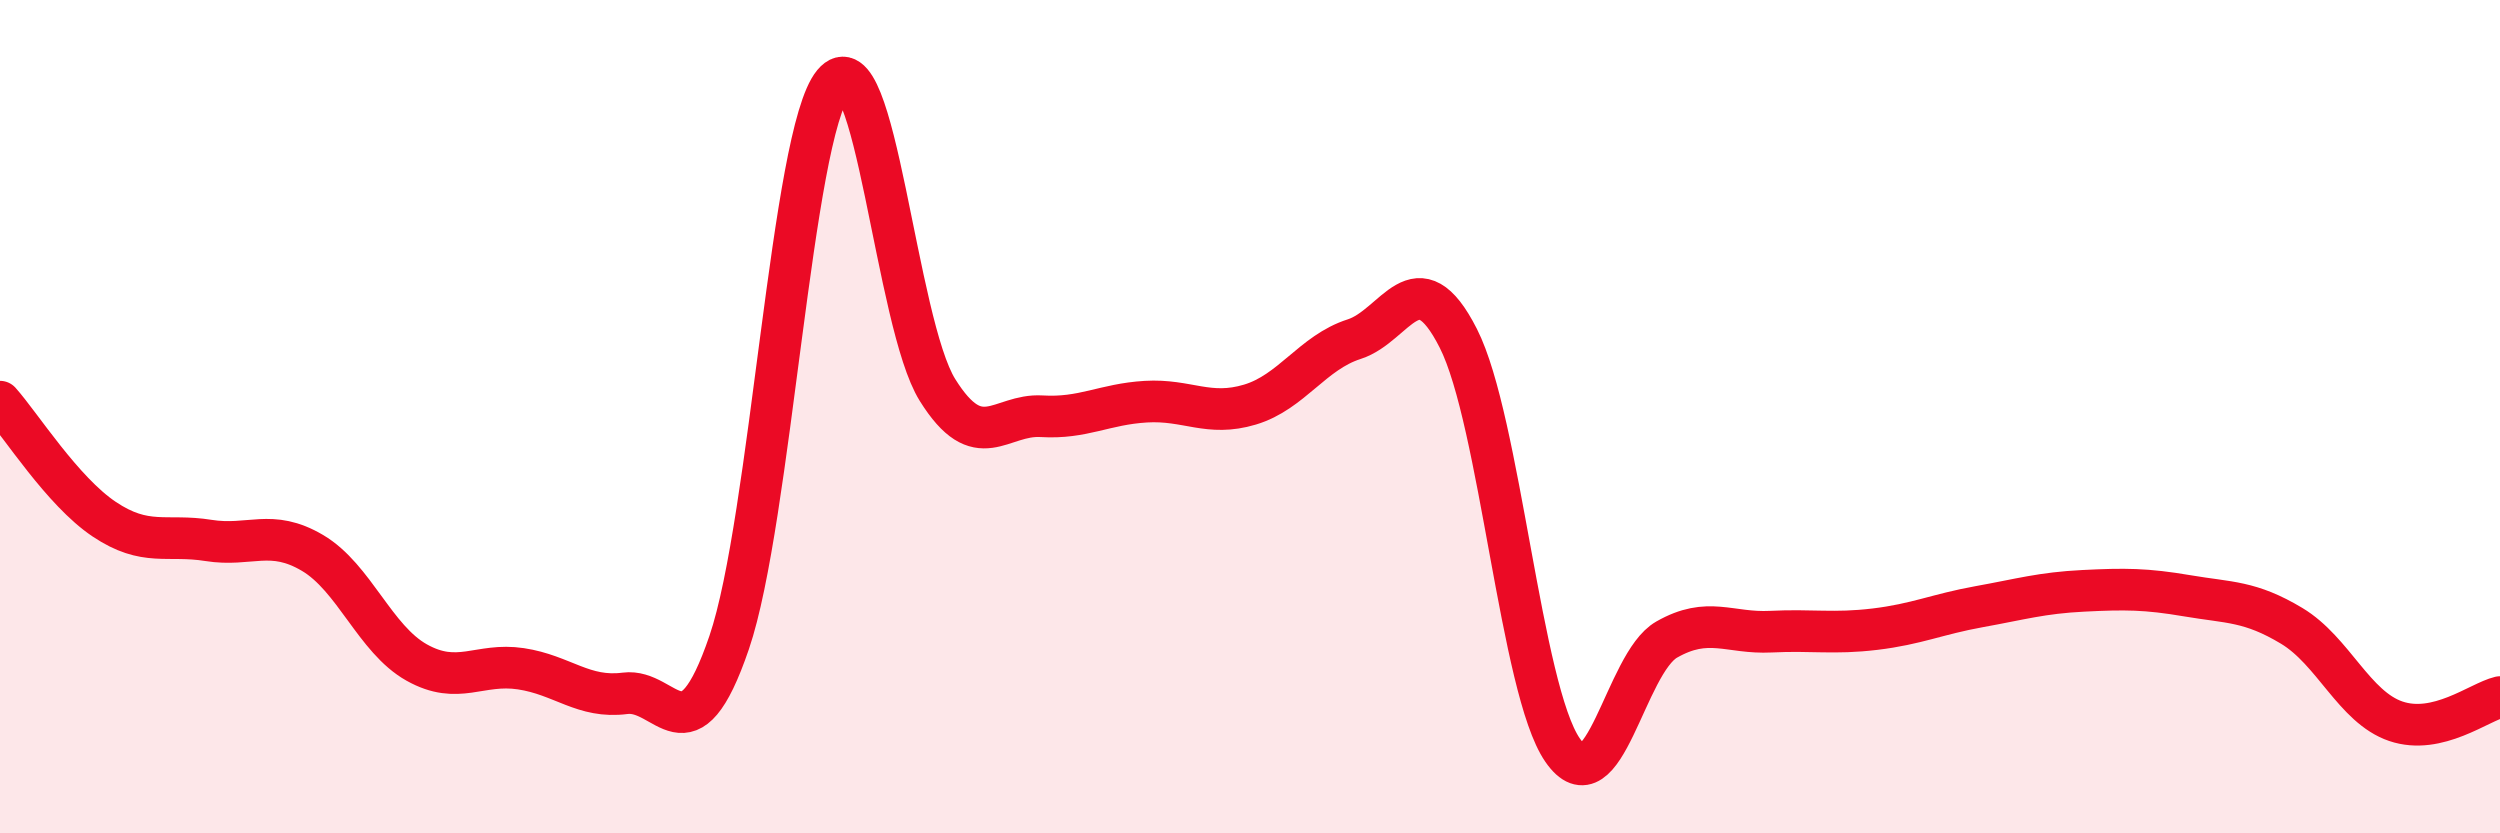
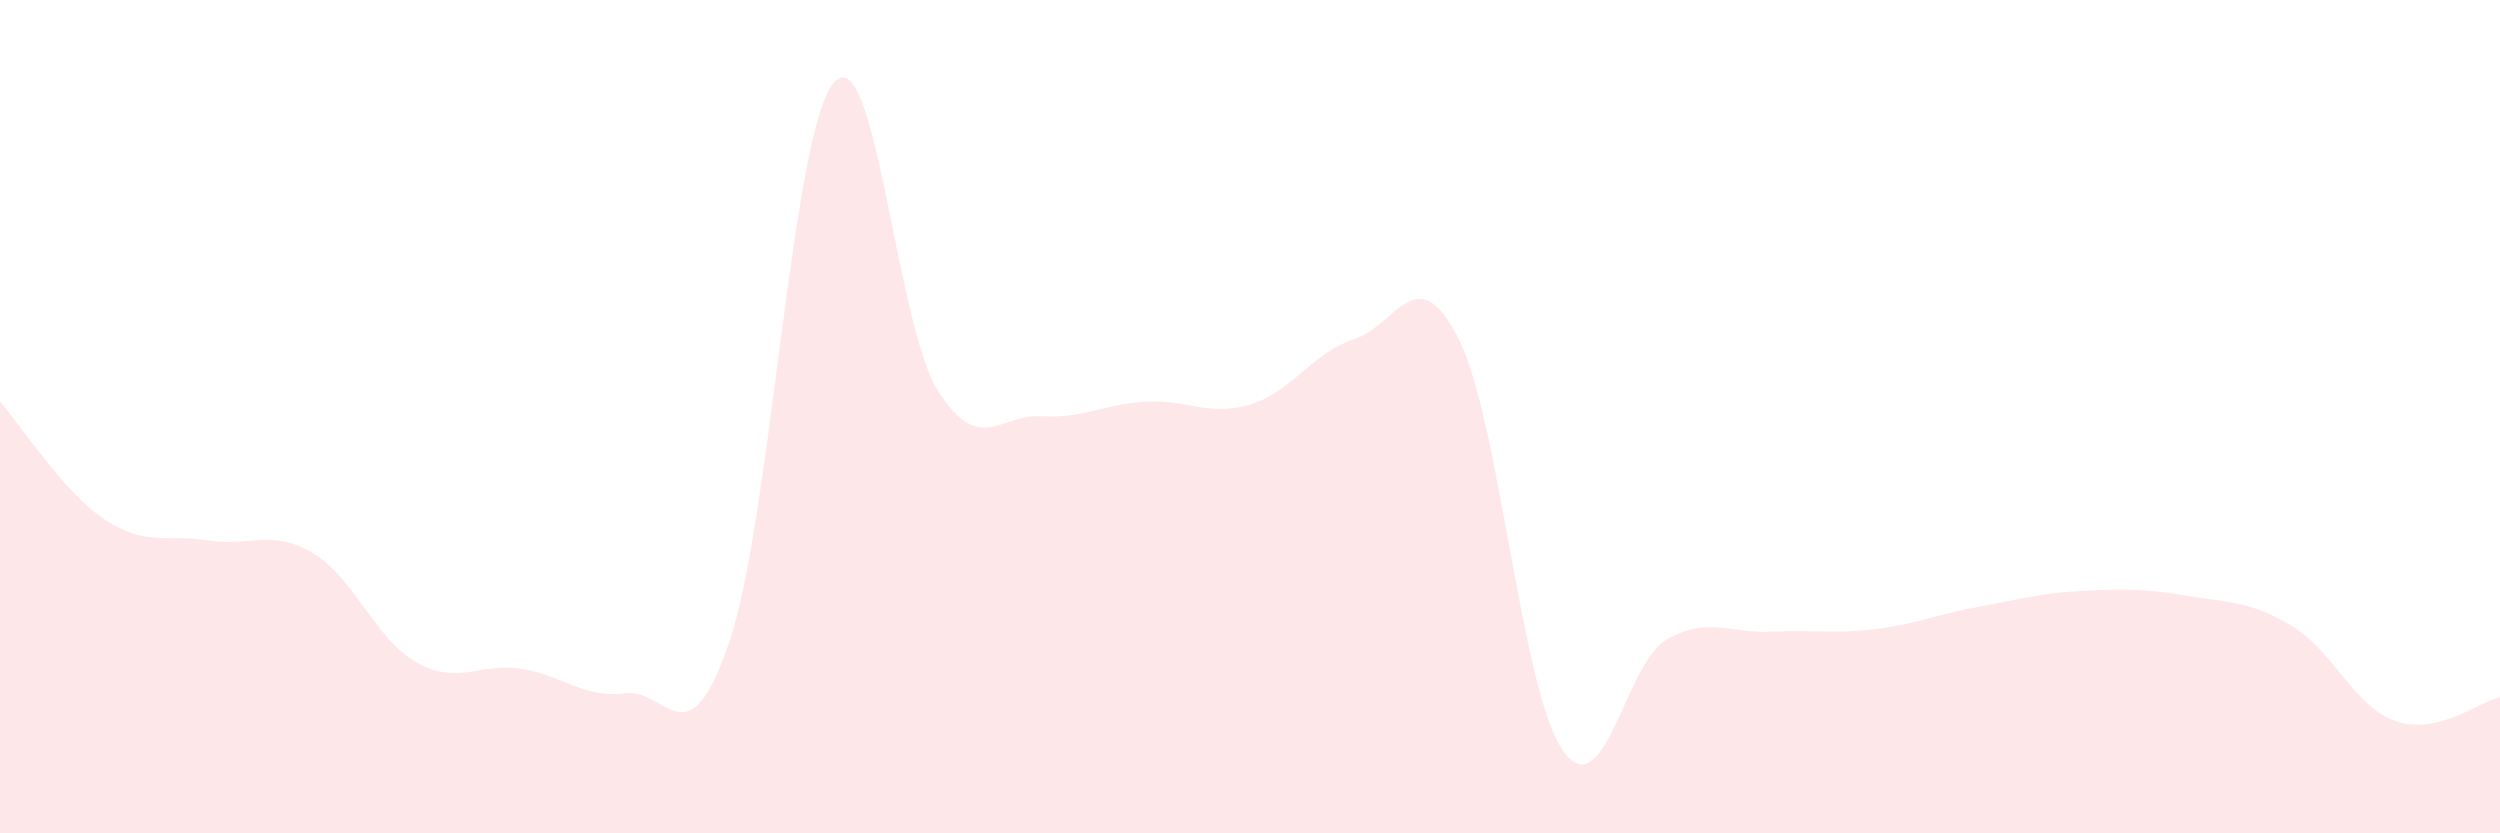
<svg xmlns="http://www.w3.org/2000/svg" width="60" height="20" viewBox="0 0 60 20">
  <path d="M 0,9.64 C 0.5,10.2 1.5,11.79 2.5,12.46 C 3.5,13.13 4,12.81 5,12.97 C 6,13.13 6.5,12.68 7.5,13.27 C 8.5,13.86 9,15.34 10,15.9 C 11,16.46 11.5,15.9 12.5,16.05 C 13.5,16.2 14,16.77 15,16.64 C 16,16.51 16.5,18.35 17.5,15.42 C 18.5,12.49 19,3.21 20,2 C 21,0.79 21.5,7.76 22.5,9.36 C 23.5,10.96 24,9.93 25,9.99 C 26,10.05 26.5,9.7 27.5,9.64 C 28.5,9.58 29,10.01 30,9.71 C 31,9.41 31.5,8.46 32.5,8.14 C 33.5,7.82 34,6.15 35,8.12 C 36,10.09 36.5,16.55 37.5,18 C 38.5,19.45 39,15.92 40,15.35 C 41,14.78 41.5,15.21 42.5,15.16 C 43.5,15.11 44,15.22 45,15.1 C 46,14.98 46.5,14.74 47.5,14.56 C 48.5,14.38 49,14.23 50,14.18 C 51,14.13 51.5,14.13 52.5,14.3 C 53.5,14.47 54,14.42 55,15.02 C 56,15.62 56.5,16.97 57.5,17.31 C 58.5,17.65 59.5,16.85 60,16.73L60 20L0 20Z" fill="#EB0A25" opacity="0.1" stroke-linecap="round" stroke-linejoin="round" />
-   <path d="M 0,9.64 C 0.5,10.2 1.5,11.79 2.5,12.46 C 3.5,13.13 4,12.81 5,12.97 C 6,13.13 6.5,12.68 7.5,13.27 C 8.5,13.86 9,15.34 10,15.9 C 11,16.46 11.5,15.9 12.5,16.05 C 13.5,16.2 14,16.77 15,16.64 C 16,16.51 16.5,18.35 17.5,15.42 C 18.5,12.49 19,3.21 20,2 C 21,0.79 21.5,7.76 22.5,9.36 C 23.5,10.96 24,9.93 25,9.99 C 26,10.05 26.5,9.7 27.5,9.64 C 28.5,9.58 29,10.01 30,9.71 C 31,9.41 31.5,8.46 32.5,8.14 C 33.5,7.82 34,6.15 35,8.12 C 36,10.09 36.5,16.55 37.5,18 C 38.5,19.45 39,15.92 40,15.35 C 41,14.78 41.5,15.21 42.5,15.16 C 43.5,15.11 44,15.22 45,15.1 C 46,14.98 46.5,14.74 47.5,14.56 C 48.5,14.38 49,14.23 50,14.18 C 51,14.13 51.5,14.13 52.5,14.3 C 53.5,14.47 54,14.42 55,15.02 C 56,15.62 56.5,16.97 57.5,17.31 C 58.5,17.65 59.5,16.85 60,16.73" stroke="#EB0A25" stroke-width="1" fill="none" stroke-linecap="round" stroke-linejoin="round" />
</svg>